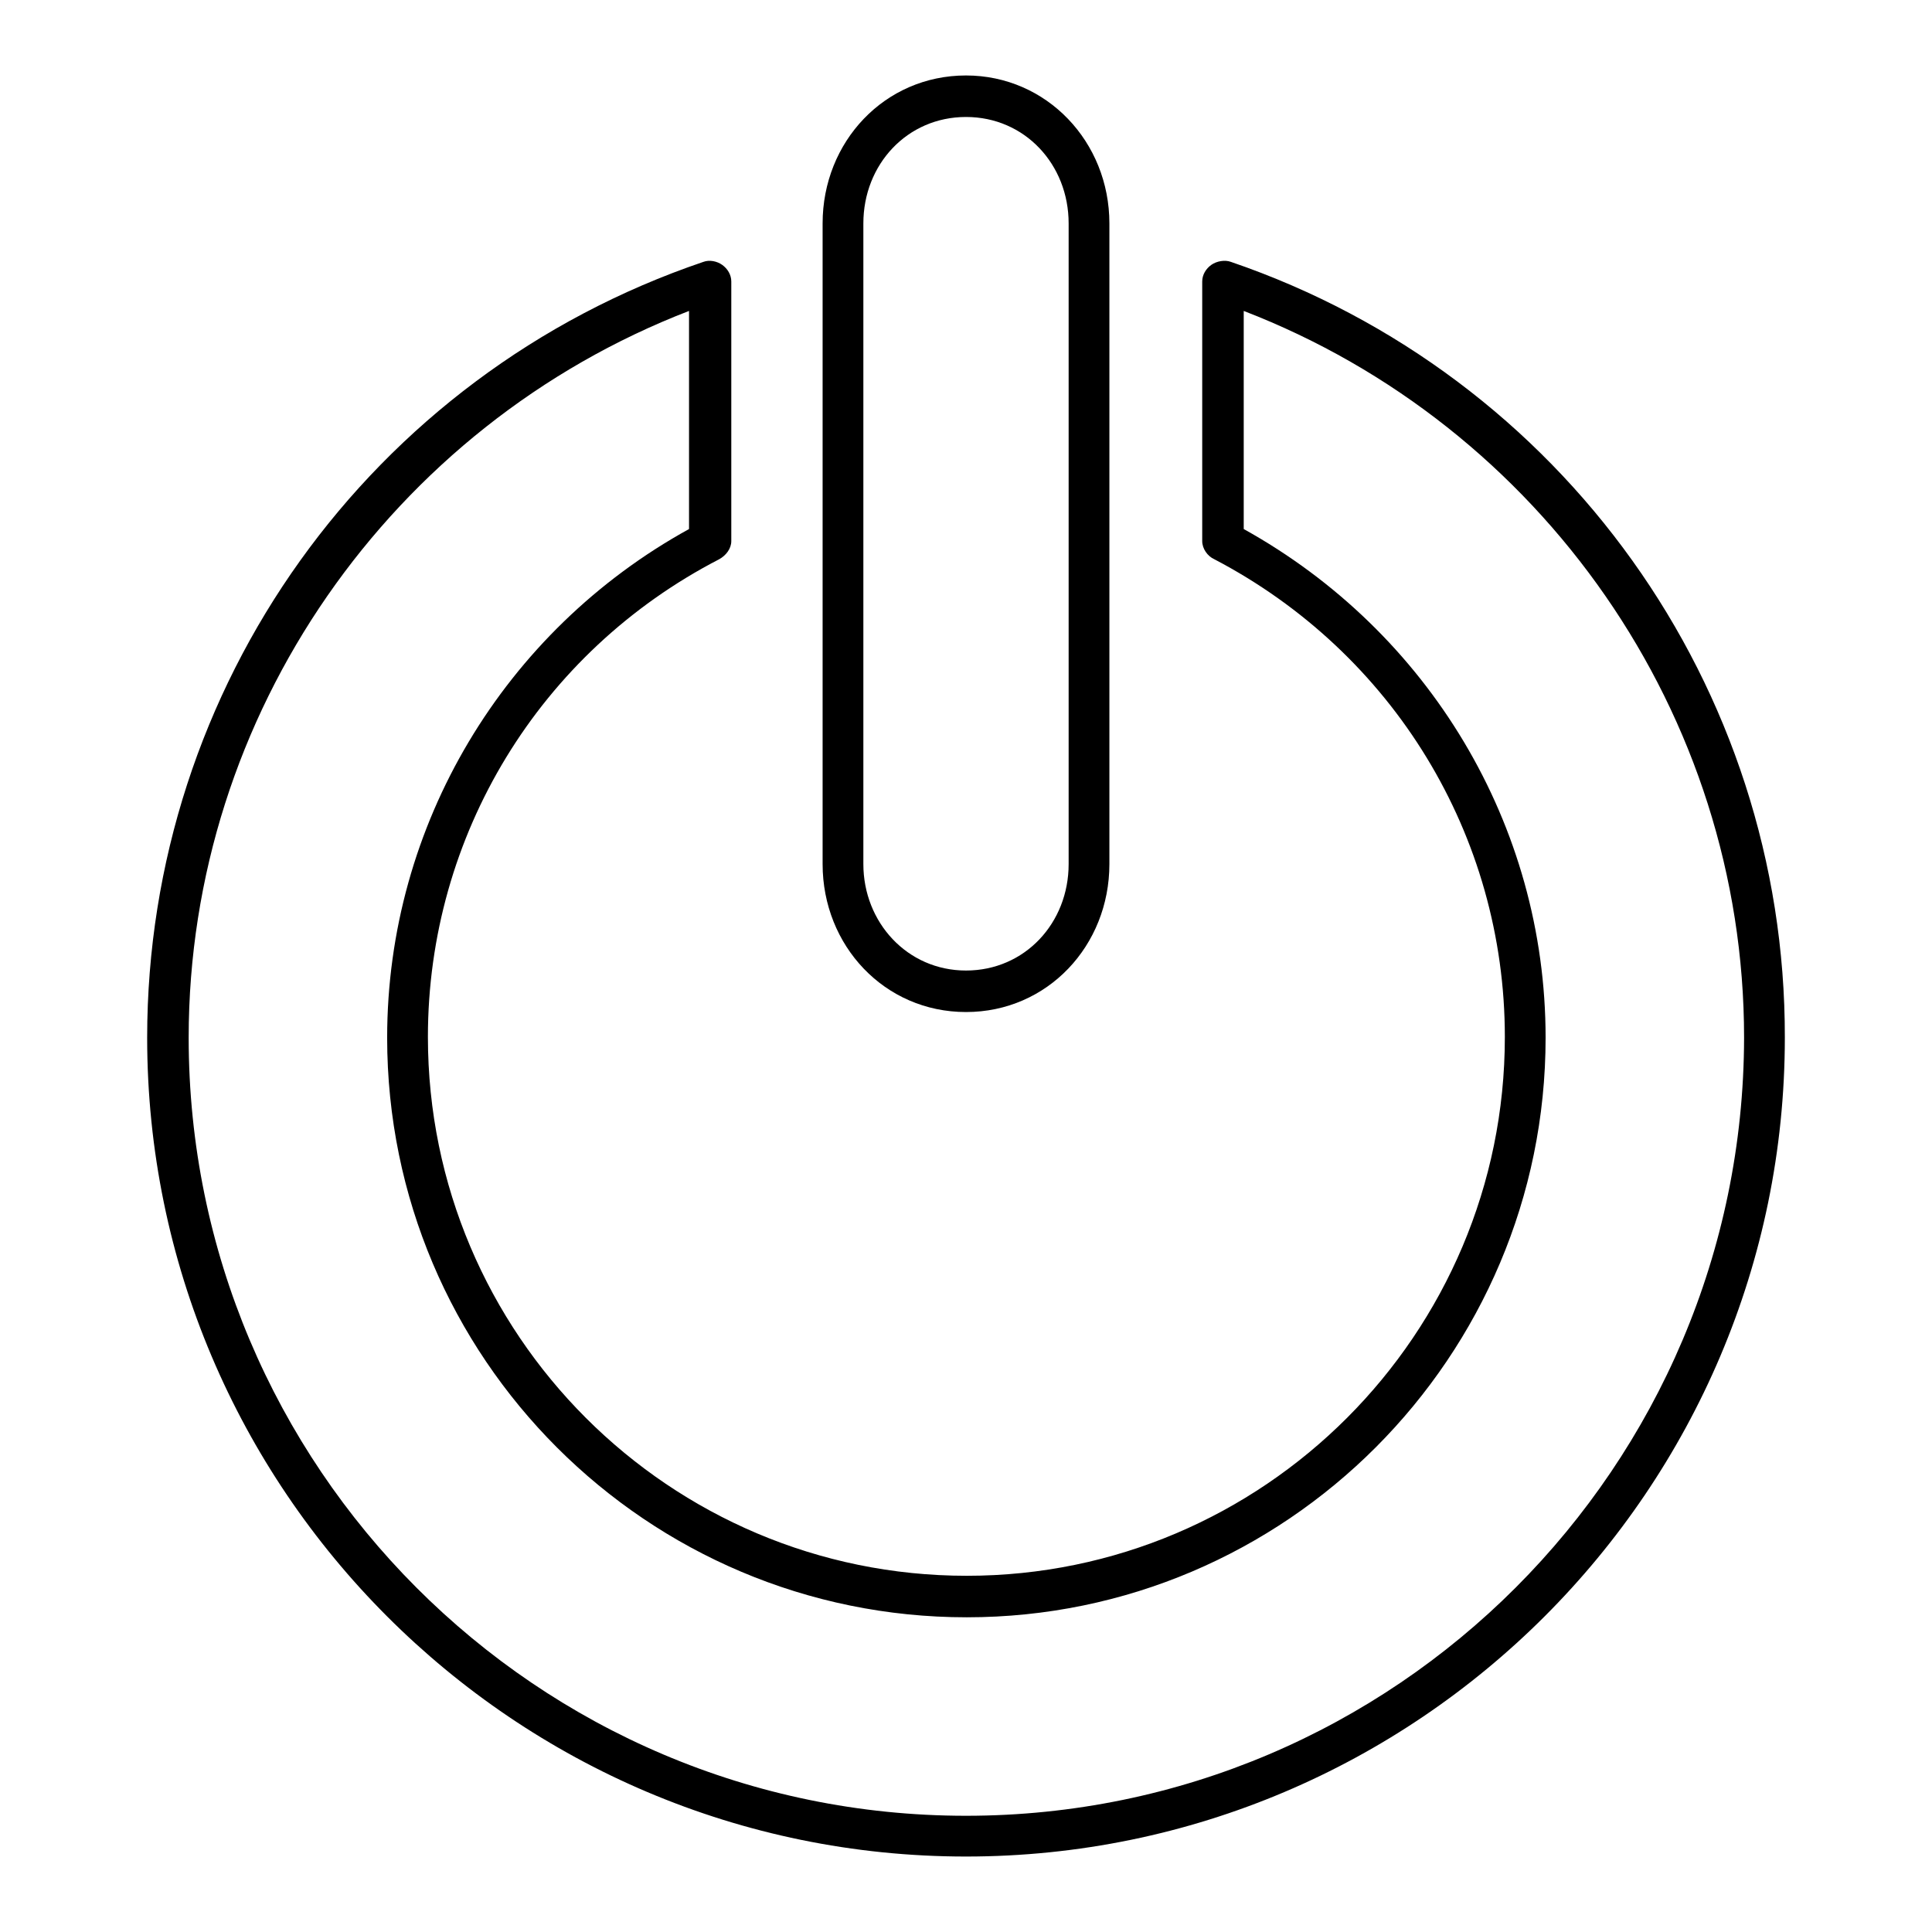
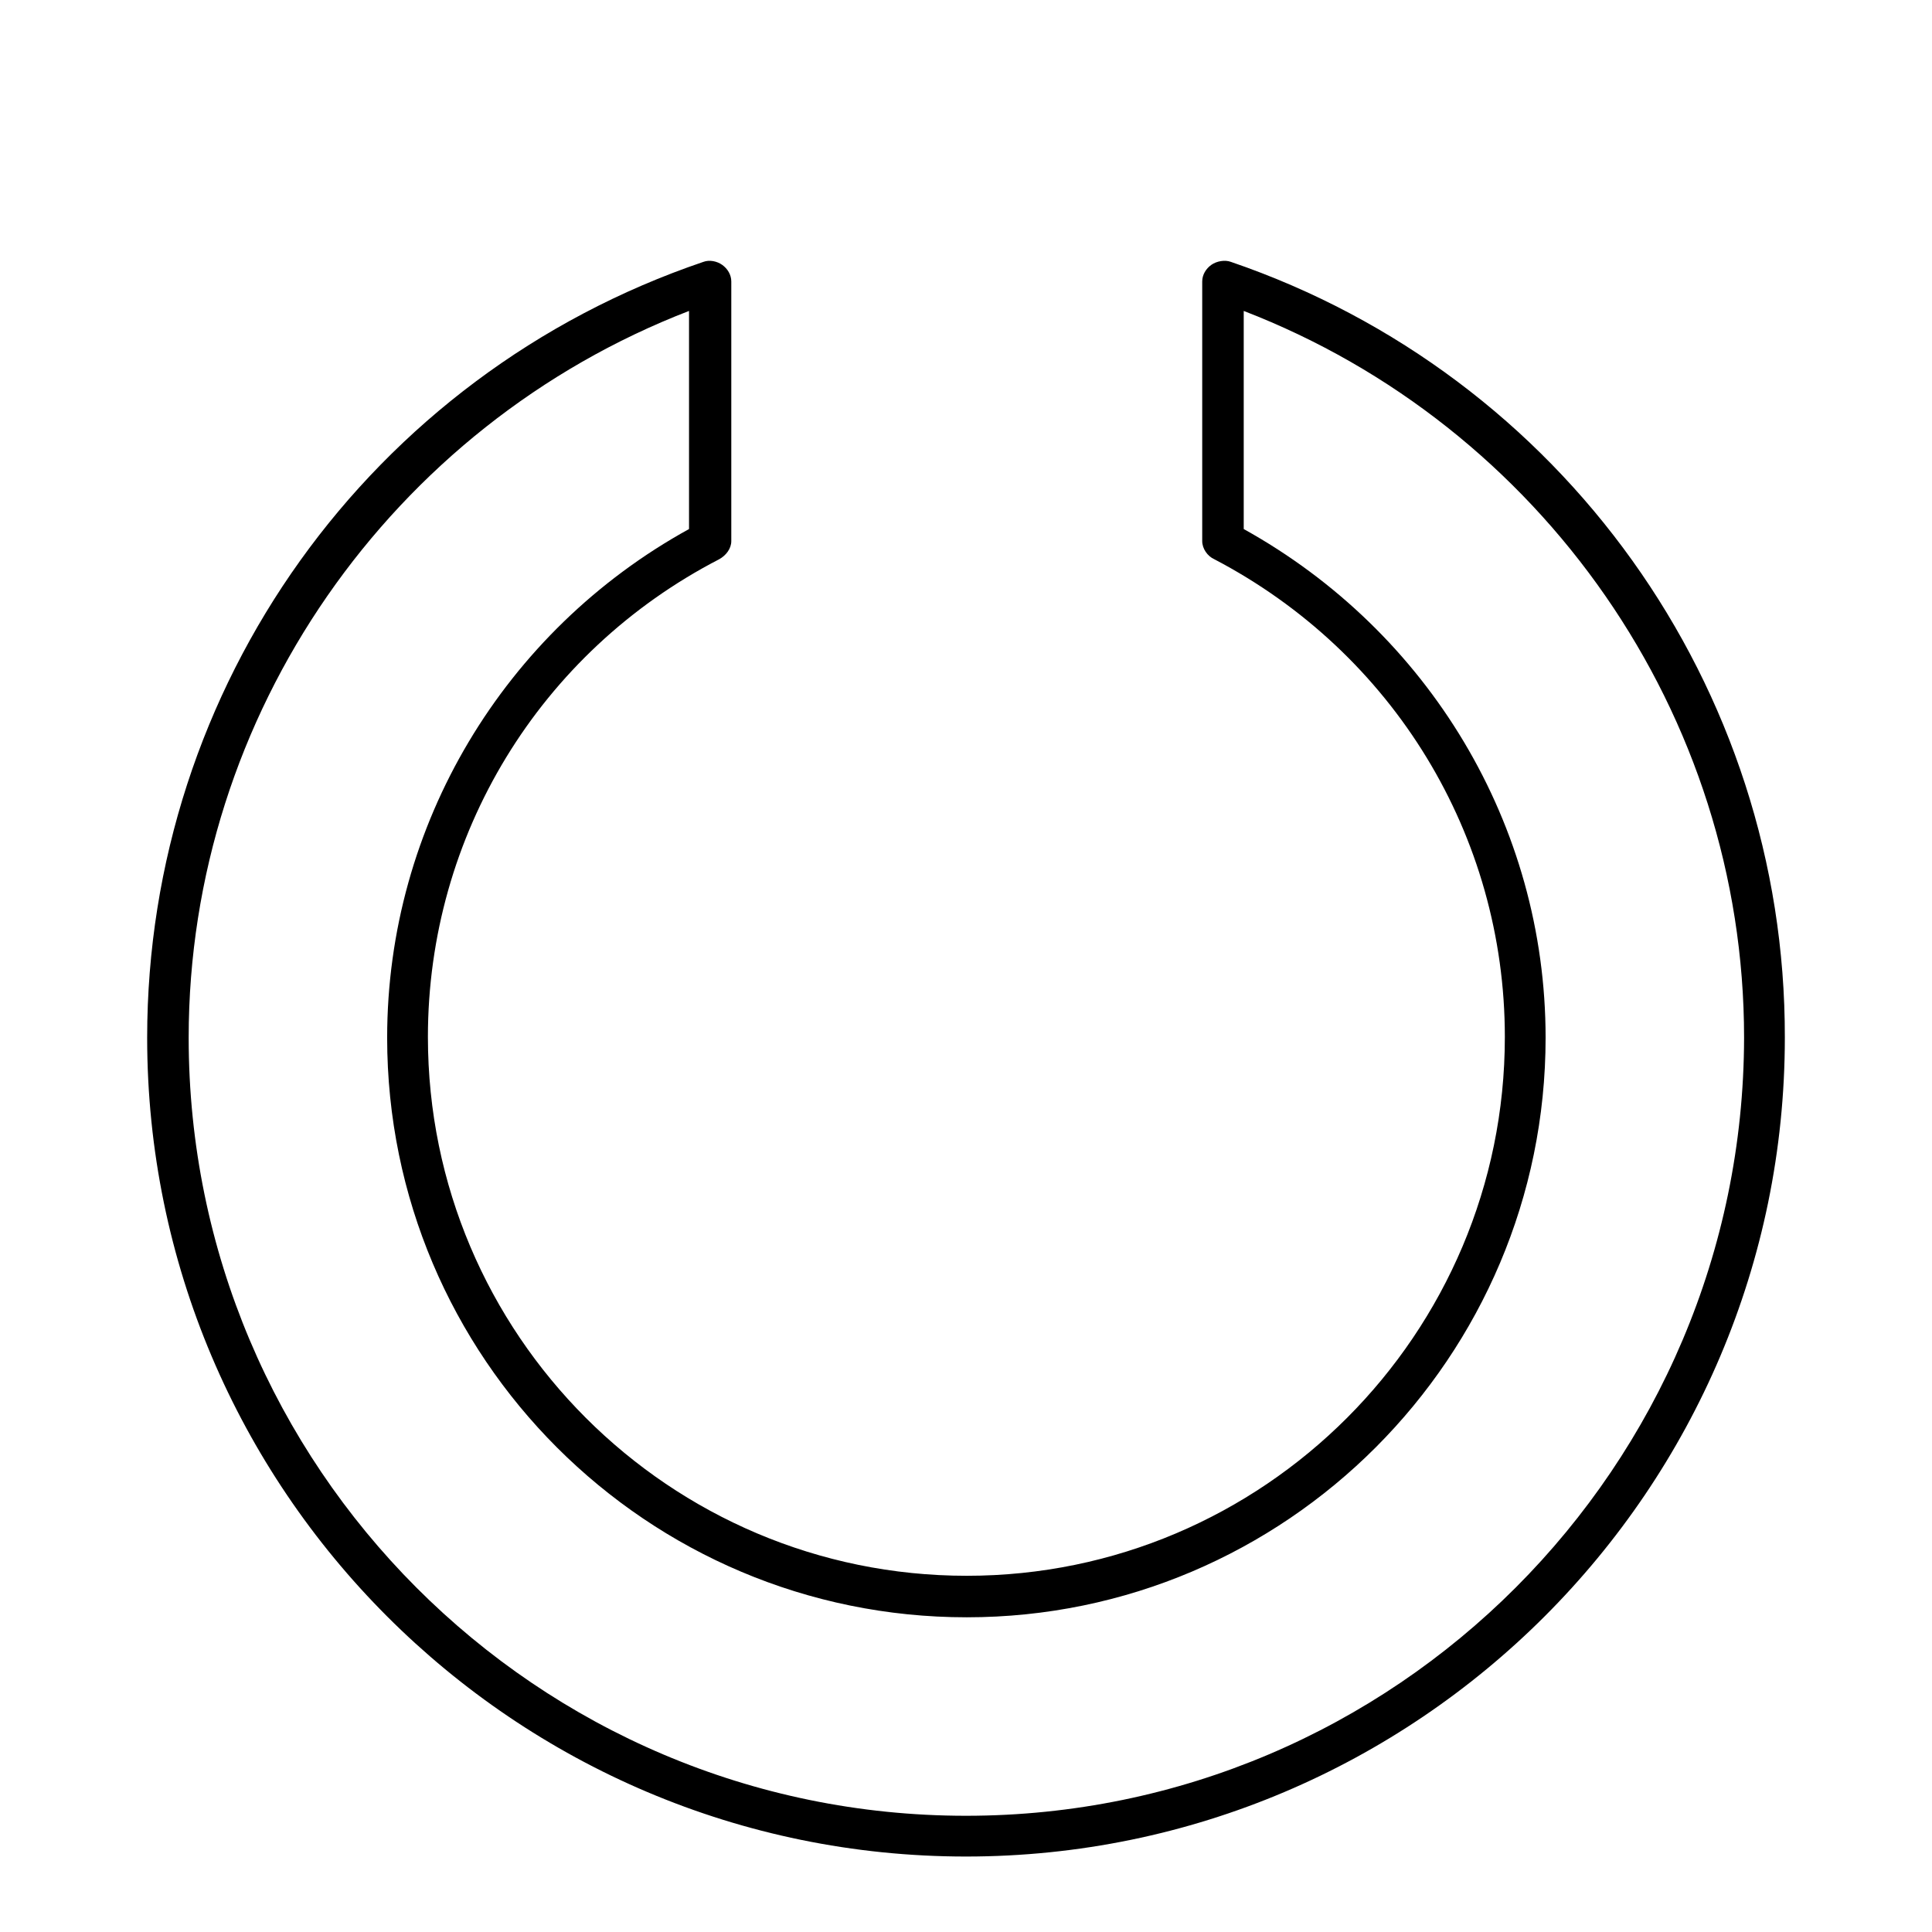
<svg xmlns="http://www.w3.org/2000/svg" version="1.1" x="0px" y="0px" viewBox="0 0 256 256" enable-background="new 0 0 256 256" xml:space="preserve">
  <g>
    <g>
      <g>
        <g>
-           <path fill="#000000" d="M128,134.1c10.8,0,19-8.8,19-19.6V29.6c0-10.8-8.3-19.6-19-19.6c-10.8,0-19,8.8-19,19.6v84.9C109,125.3,117.2,134.1,128,134.1z M114.4,29.6c0-7.8,5.8-14.1,13.6-14.1c7.8,0,13.6,6.3,13.6,14.1v84.9c0,7.8-5.8,14.1-13.6,14.1s-13.6-6.4-13.6-14.1V29.6z" />
          <path fill="#000000" d="M163.1,34.7c-0.8-0.3-1.9-0.1-2.6,0.4c-0.7,0.5-1.2,1.3-1.2,2.2v34.4c0,1,0.7,2,1.6,2.4c23.7,12.4,38.5,36.6,38.5,63.3c0,39.4-32,71.4-71.3,71.4c-39.4,0-71.4-32-71.4-71.4c0-26.7,14.8-51,38.6-63.3c0.9-0.5,1.6-1.4,1.6-2.4V37.3c0-0.9-0.5-1.7-1.2-2.2c-0.7-0.5-1.7-0.7-2.5-0.4C49,49.7,19.5,91,19.5,137.5C19.5,197.3,68.1,246,128,246c59.8,0,108.5-48.7,108.5-108.5C236.6,91,207,49.7,163.1,34.7z M128,240.6c-56.9,0-103-46.3-103-103.1c0-42.9,26.9-81.1,66.3-96.3v28.9c-24.5,13.5-40,39.2-40,67.4c0,42.4,34.4,76.8,76.8,76.8c42.3,0,76.7-34.5,76.7-76.8c0-28.2-15.5-53.8-40-67.4V41.2c39.4,15.2,66.3,53.4,66.3,96.3C231,194.3,184.9,240.6,128,240.6z" />
        </g>
      </g>
      <g />
      <g />
      <g />
      <g />
      <g />
      <g />
      <g />
      <g />
      <g />
      <g />
      <g />
      <g />
      <g />
      <g />
      <g />
    </g>
  </g>
</svg>